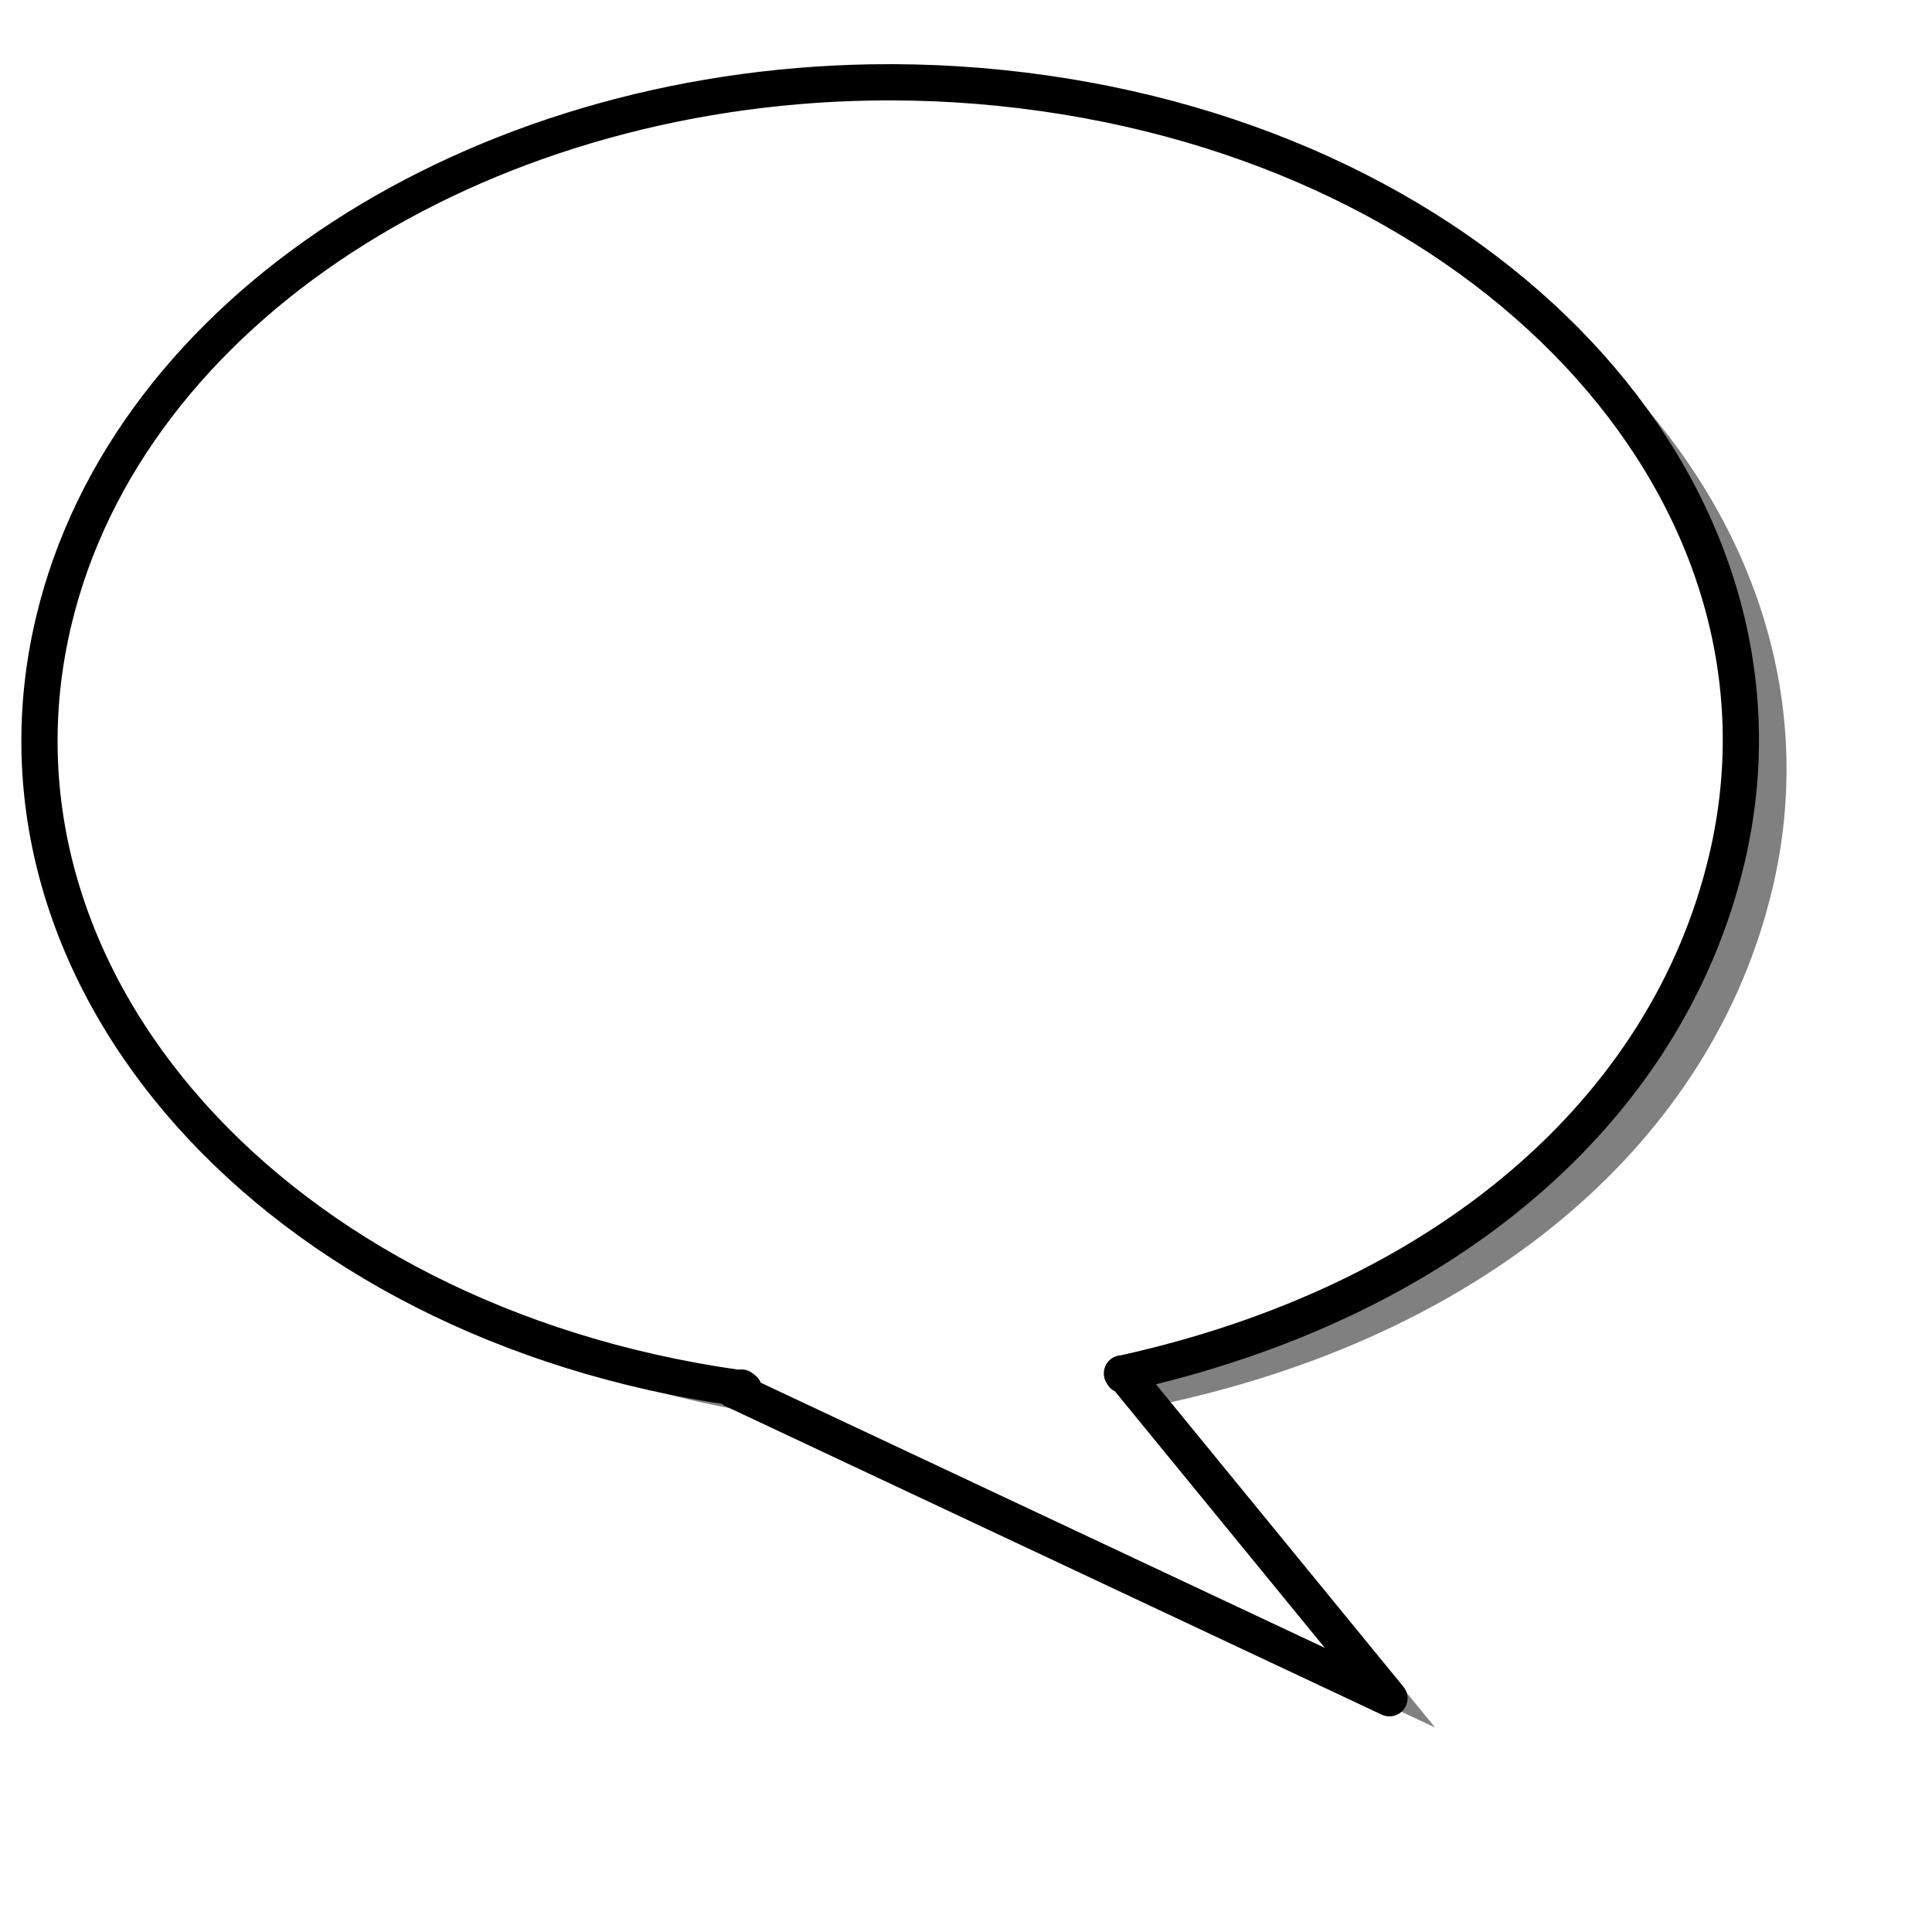
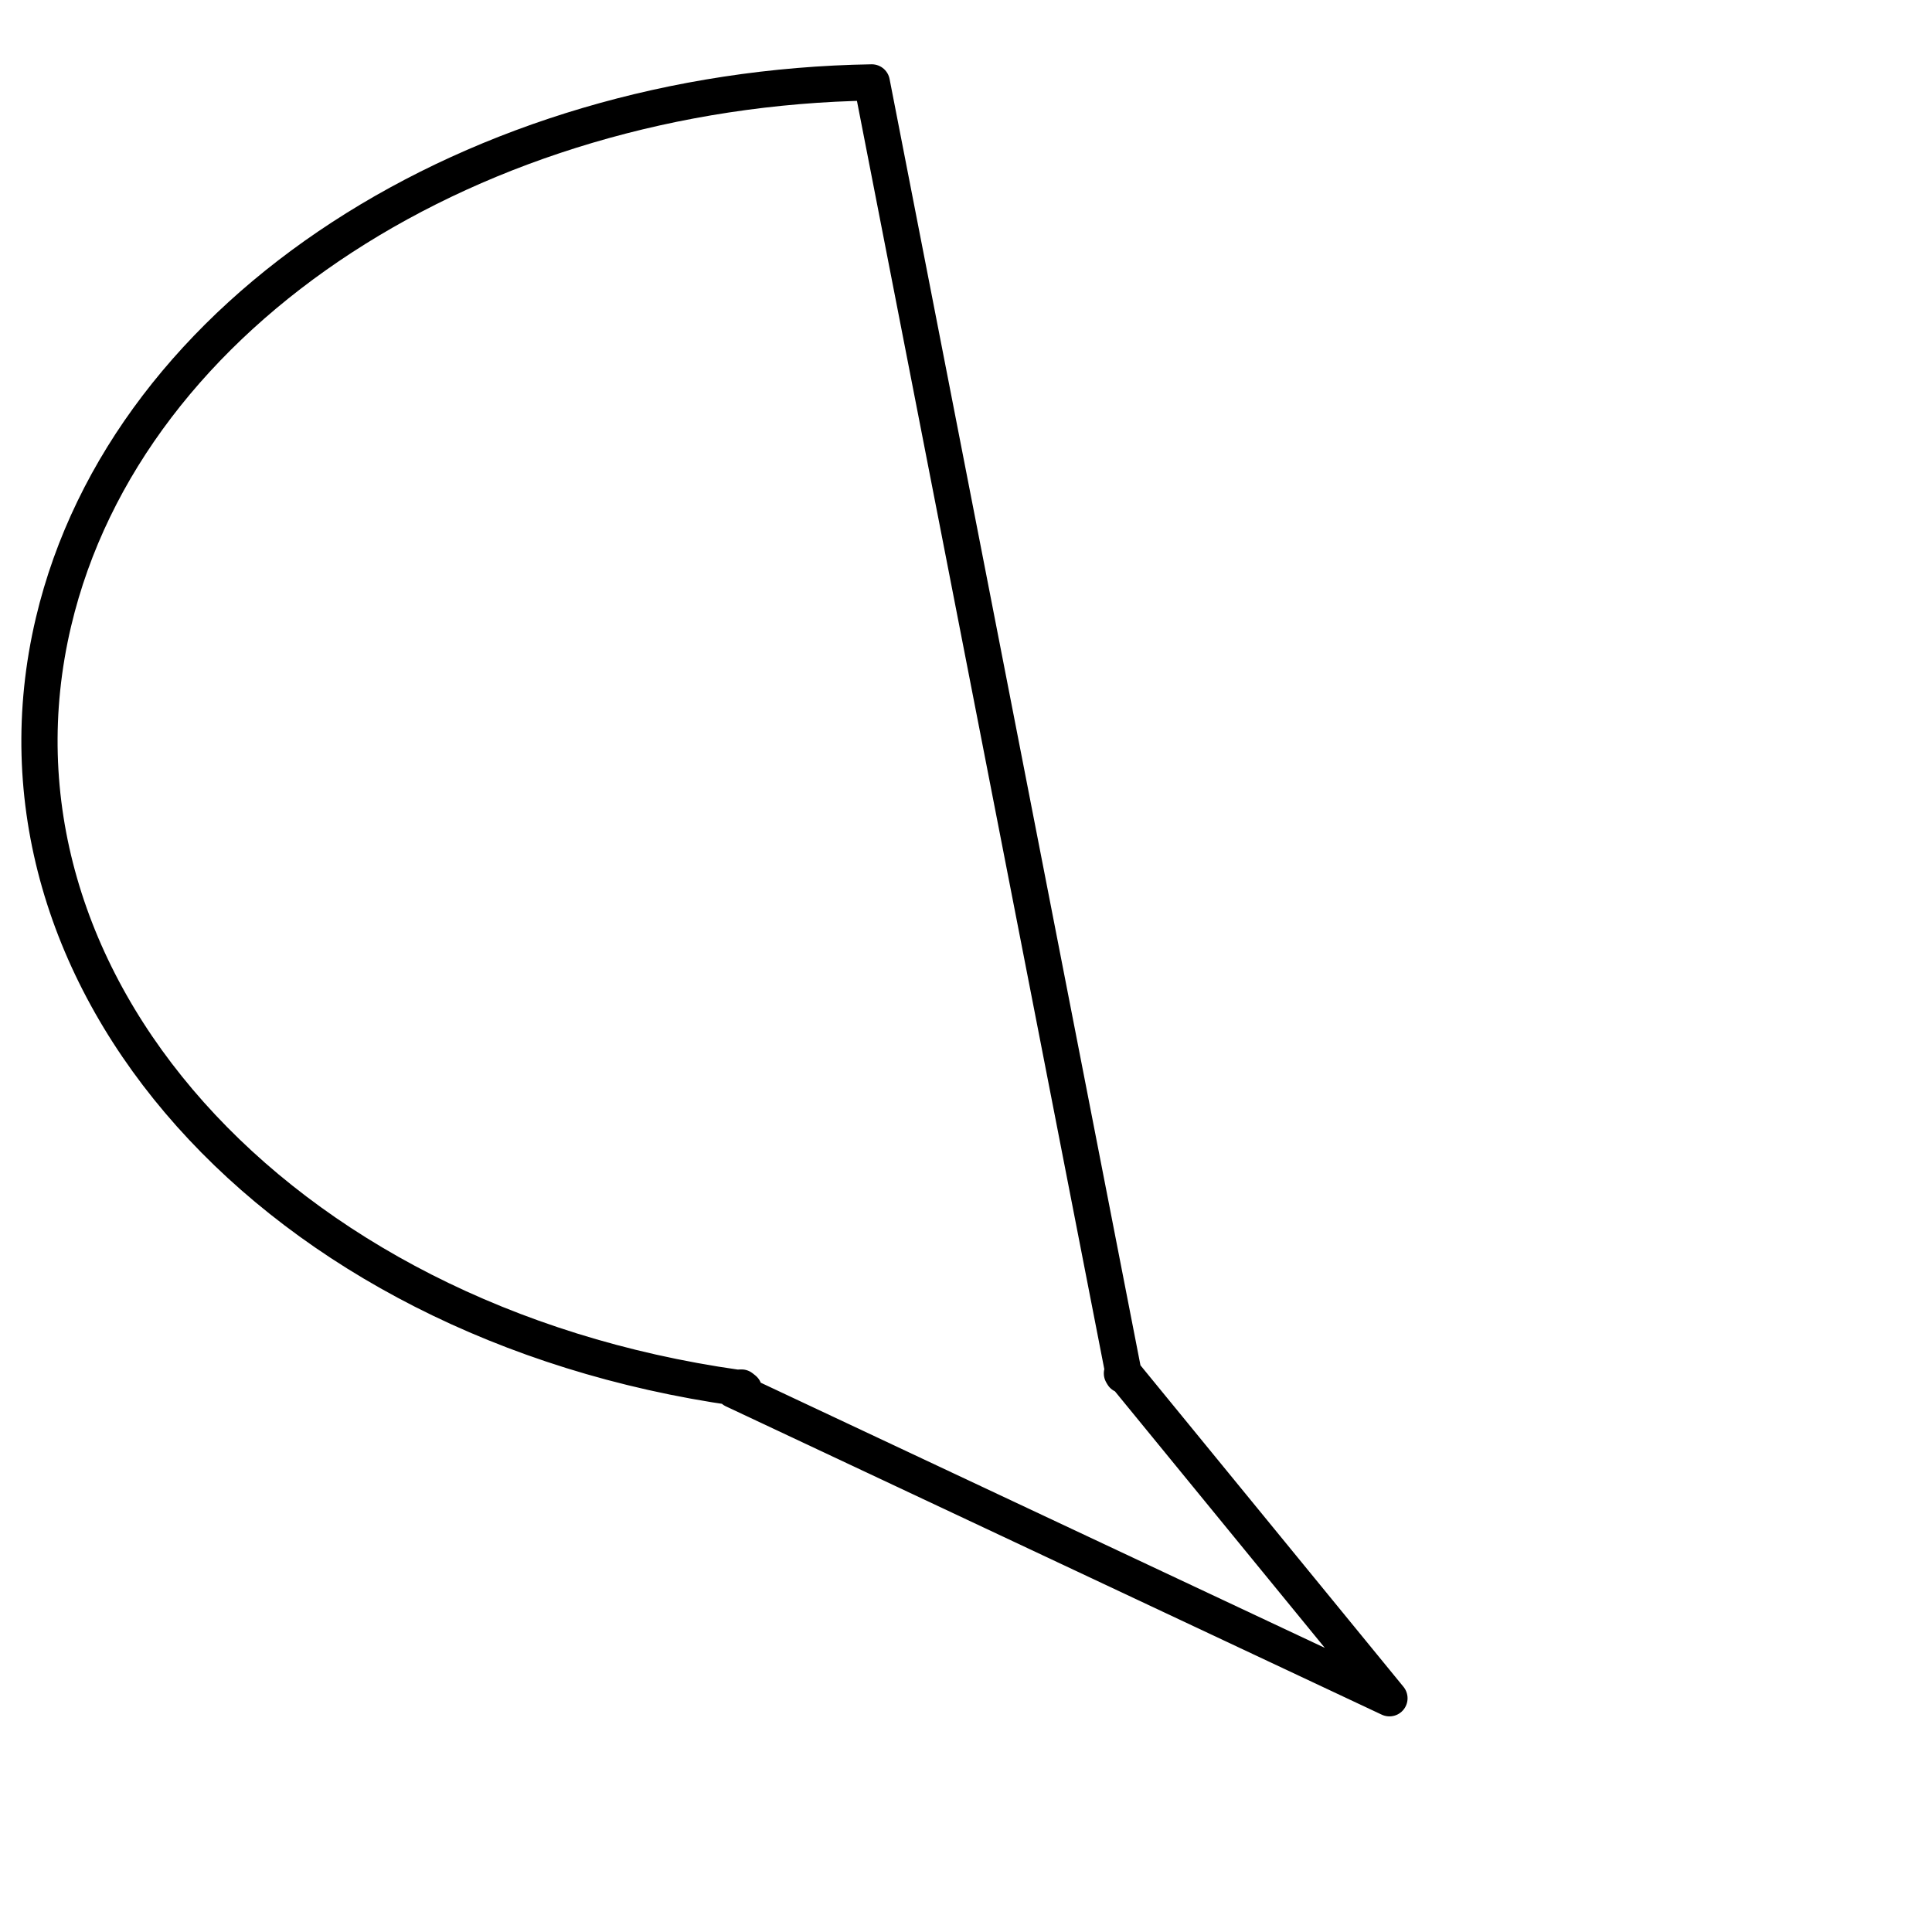
<svg xmlns="http://www.w3.org/2000/svg" height="400pt" width="400pt">
  <defs>
    <filter id="filter4261">
      <feGaussianBlur stdDeviation="6.868" />
    </filter>
  </defs>
-   <path d="m253.27 30.841c-109.16 1.754-205.44 62.596-225.88 148.91-23.367 98.64 61.132 193.36 188.62 211.43l1.28-0.06 0.7 0.56-2.89 0.1 181.07 85.12-73.39-89.72c88.17-19.47 149.99-72.14 166.52-141.93 23.36-98.64-61.17-193.36-188.66-211.44-15.93-2.26-31.77-3.22-47.37-2.969zm69.05 356.38h0.27v0.46l-0.27-0.46z" fill-opacity=".498" fill-rule="evenodd" filter="url(#filter4261)" stroke-width="2.5" fill="#000000" />
-   <path stroke-linejoin="round" d="m240.66 22.75c-109.16 1.754-205.44 62.597-225.88 148.91-23.368 98.64 61.131 193.36 188.62 211.43l1.28-0.06 0.7 0.56-2.89 0.1 181.07 85.12-73.4-89.72c88.18-19.47 150-72.14 166.53-141.93 23.36-98.64-61.17-193.37-188.66-211.44-15.93-2.261-31.77-3.221-47.37-2.97zm69.05 356.37h0.27v0.47l-0.27-0.47z" fill-rule="evenodd" stroke="#000000" stroke-width="10" fill="#ffffff" />
+   <path stroke-linejoin="round" d="m240.66 22.75c-109.16 1.754-205.44 62.597-225.88 148.91-23.368 98.64 61.131 193.36 188.62 211.43l1.28-0.06 0.7 0.56-2.89 0.1 181.07 85.12-73.4-89.72zm69.05 356.37h0.27v0.47l-0.27-0.47z" fill-rule="evenodd" stroke="#000000" stroke-width="10" fill="#ffffff" />
</svg>